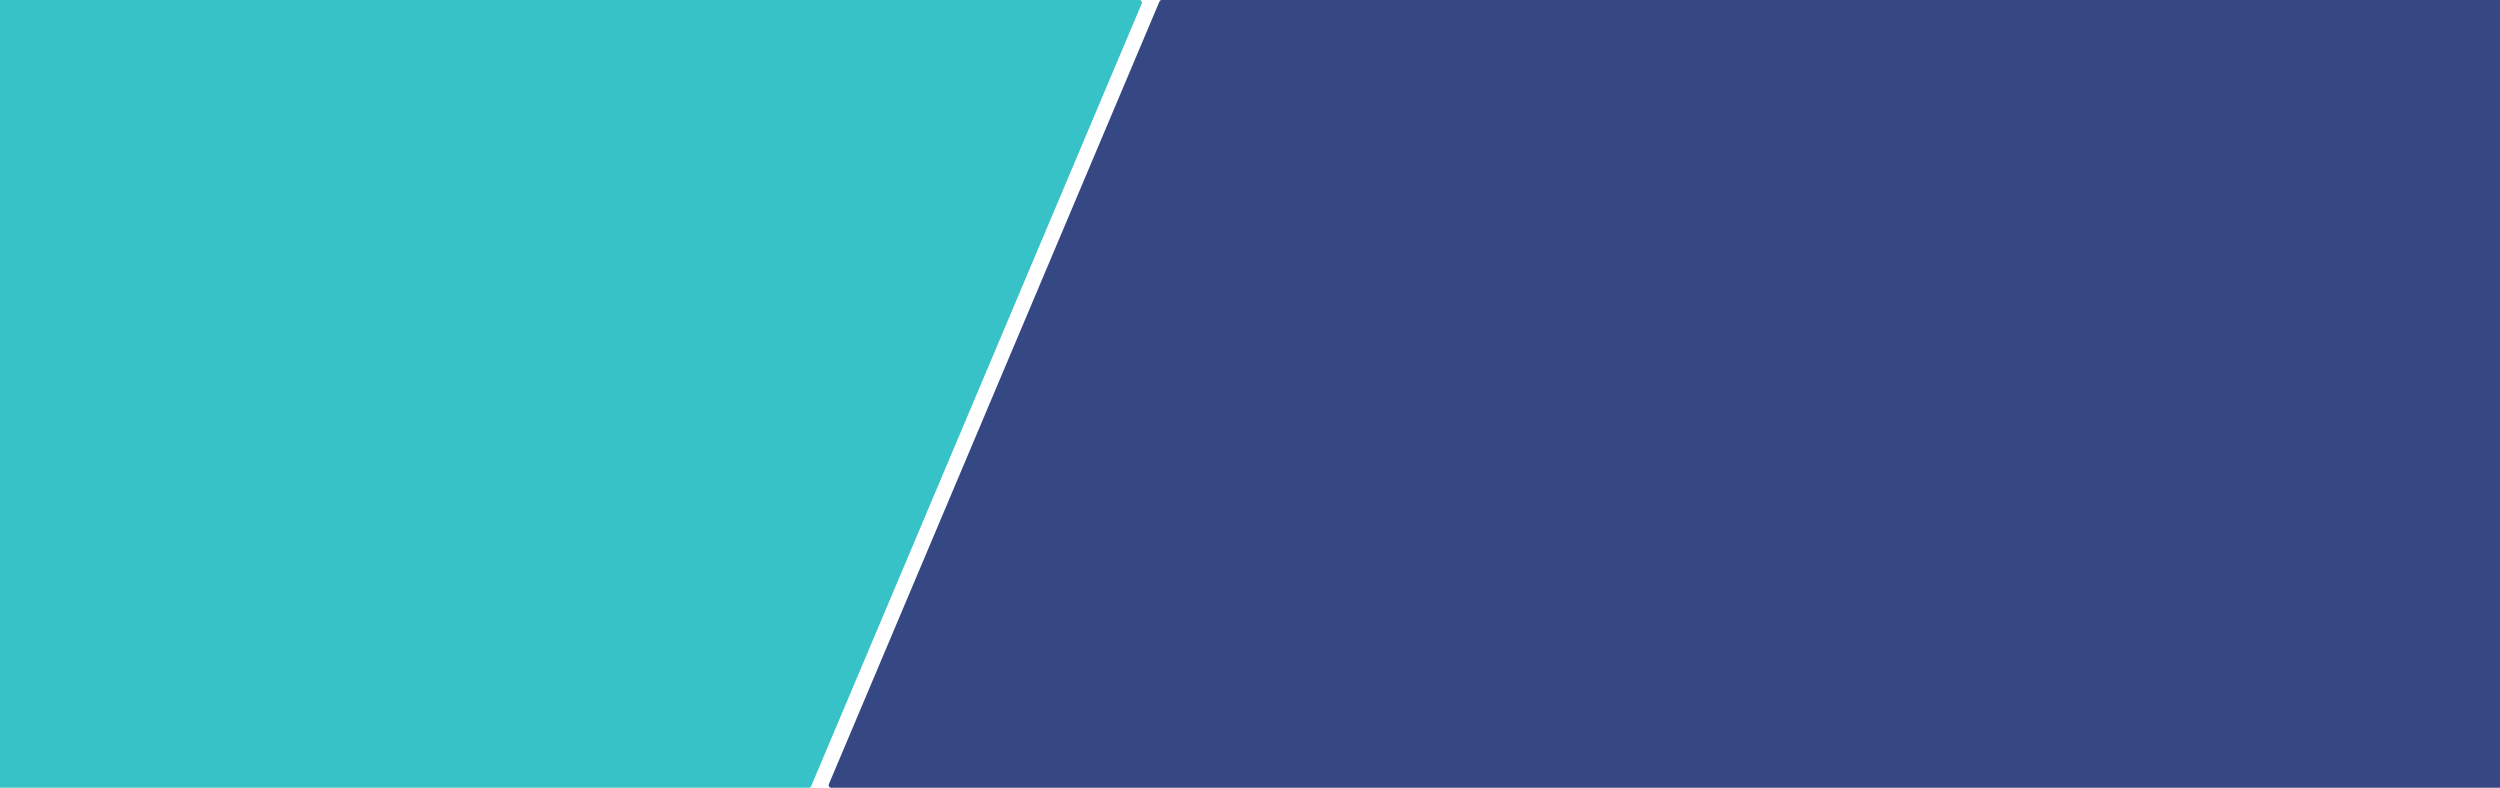
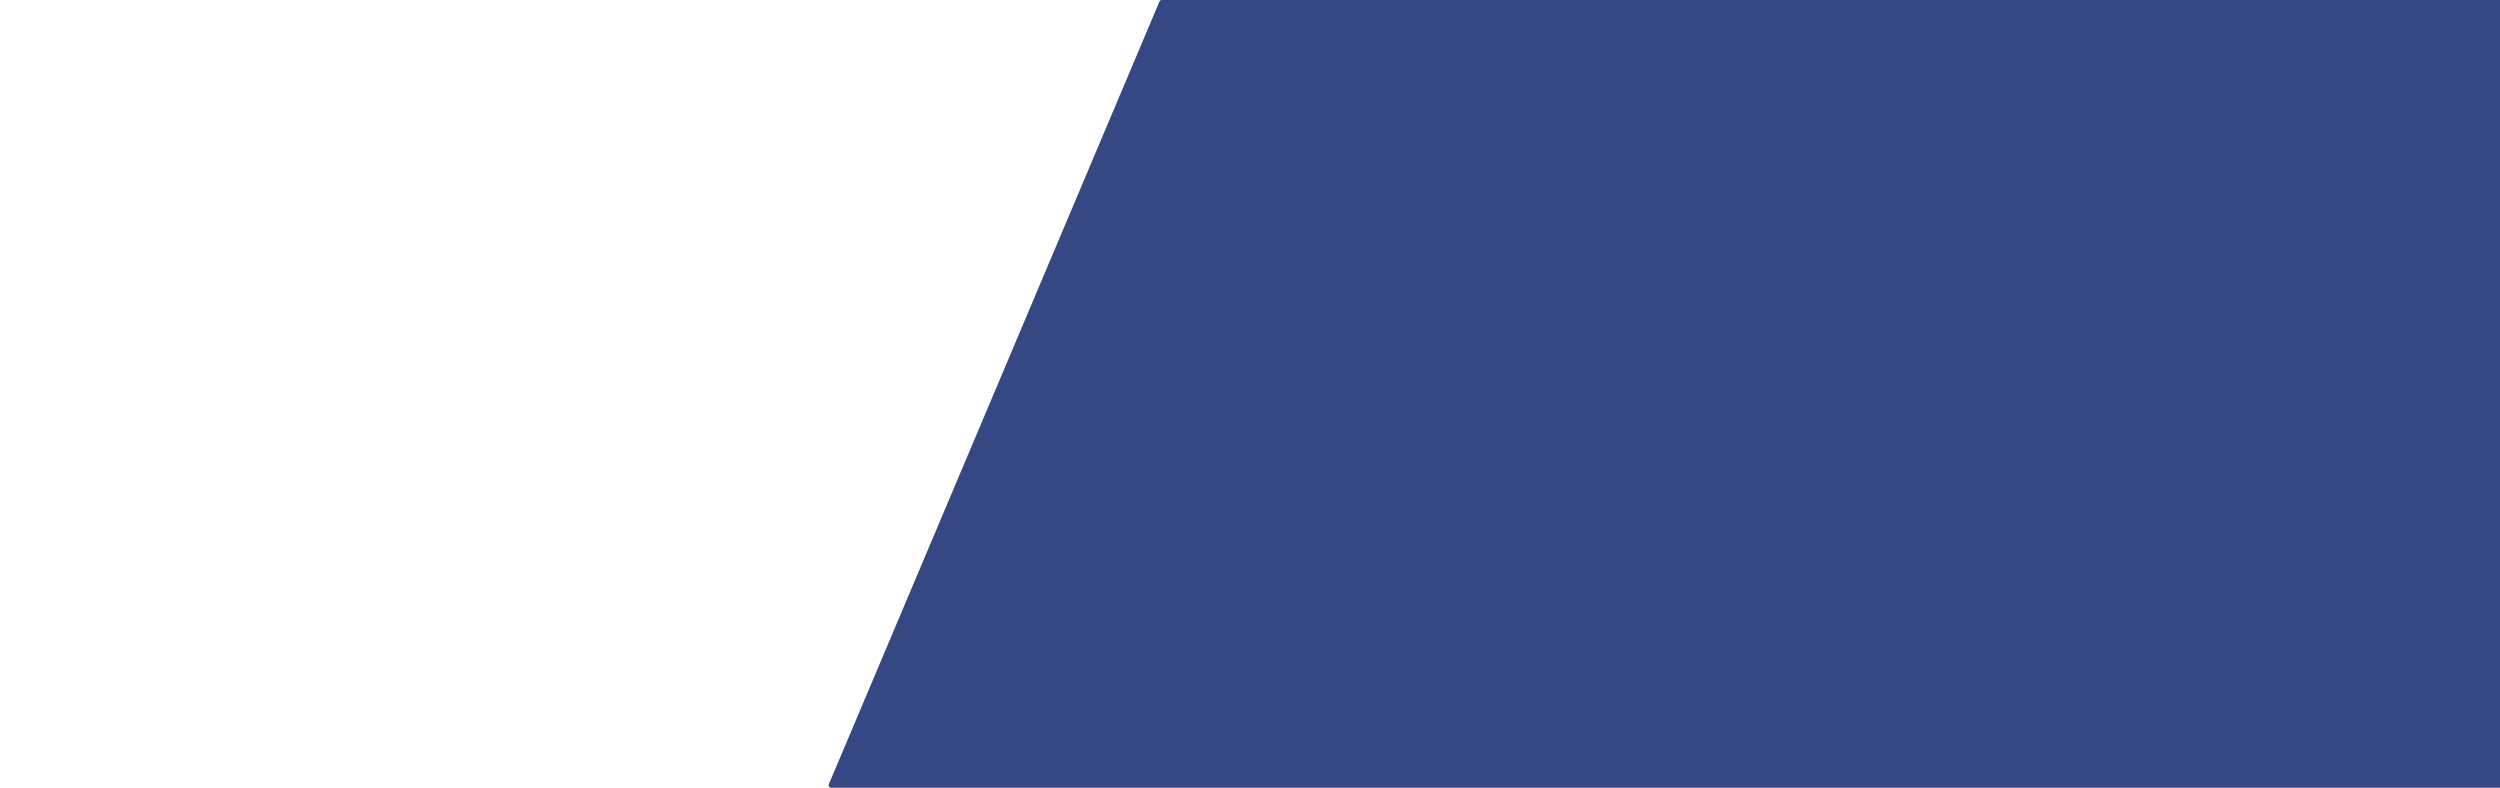
<svg xmlns="http://www.w3.org/2000/svg" width="1920" height="605" viewBox="0 0 1920 605" fill="none">
-   <path d="M876.836 2.778C877.393 1.46 876.425 0 874.994 0H-981C-982.105 0 -983 0.895 -983 2V603C-983 604.105 -982.105 605 -981 605H621.134C621.938 605 622.664 604.519 622.977 603.778L876.836 2.778Z" fill="#37c2c7" />
  <path d="M636.576 602.222C636.019 603.54 636.987 605 638.418 605H2494.41C2495.52 605 2496.41 604.105 2496.41 603V2C2496.41 0.895 2495.52 0 2494.41 0H892.278C891.474 0 890.748 0.481 890.436 1.222L636.576 602.222Z" fill="#354883" />
</svg>